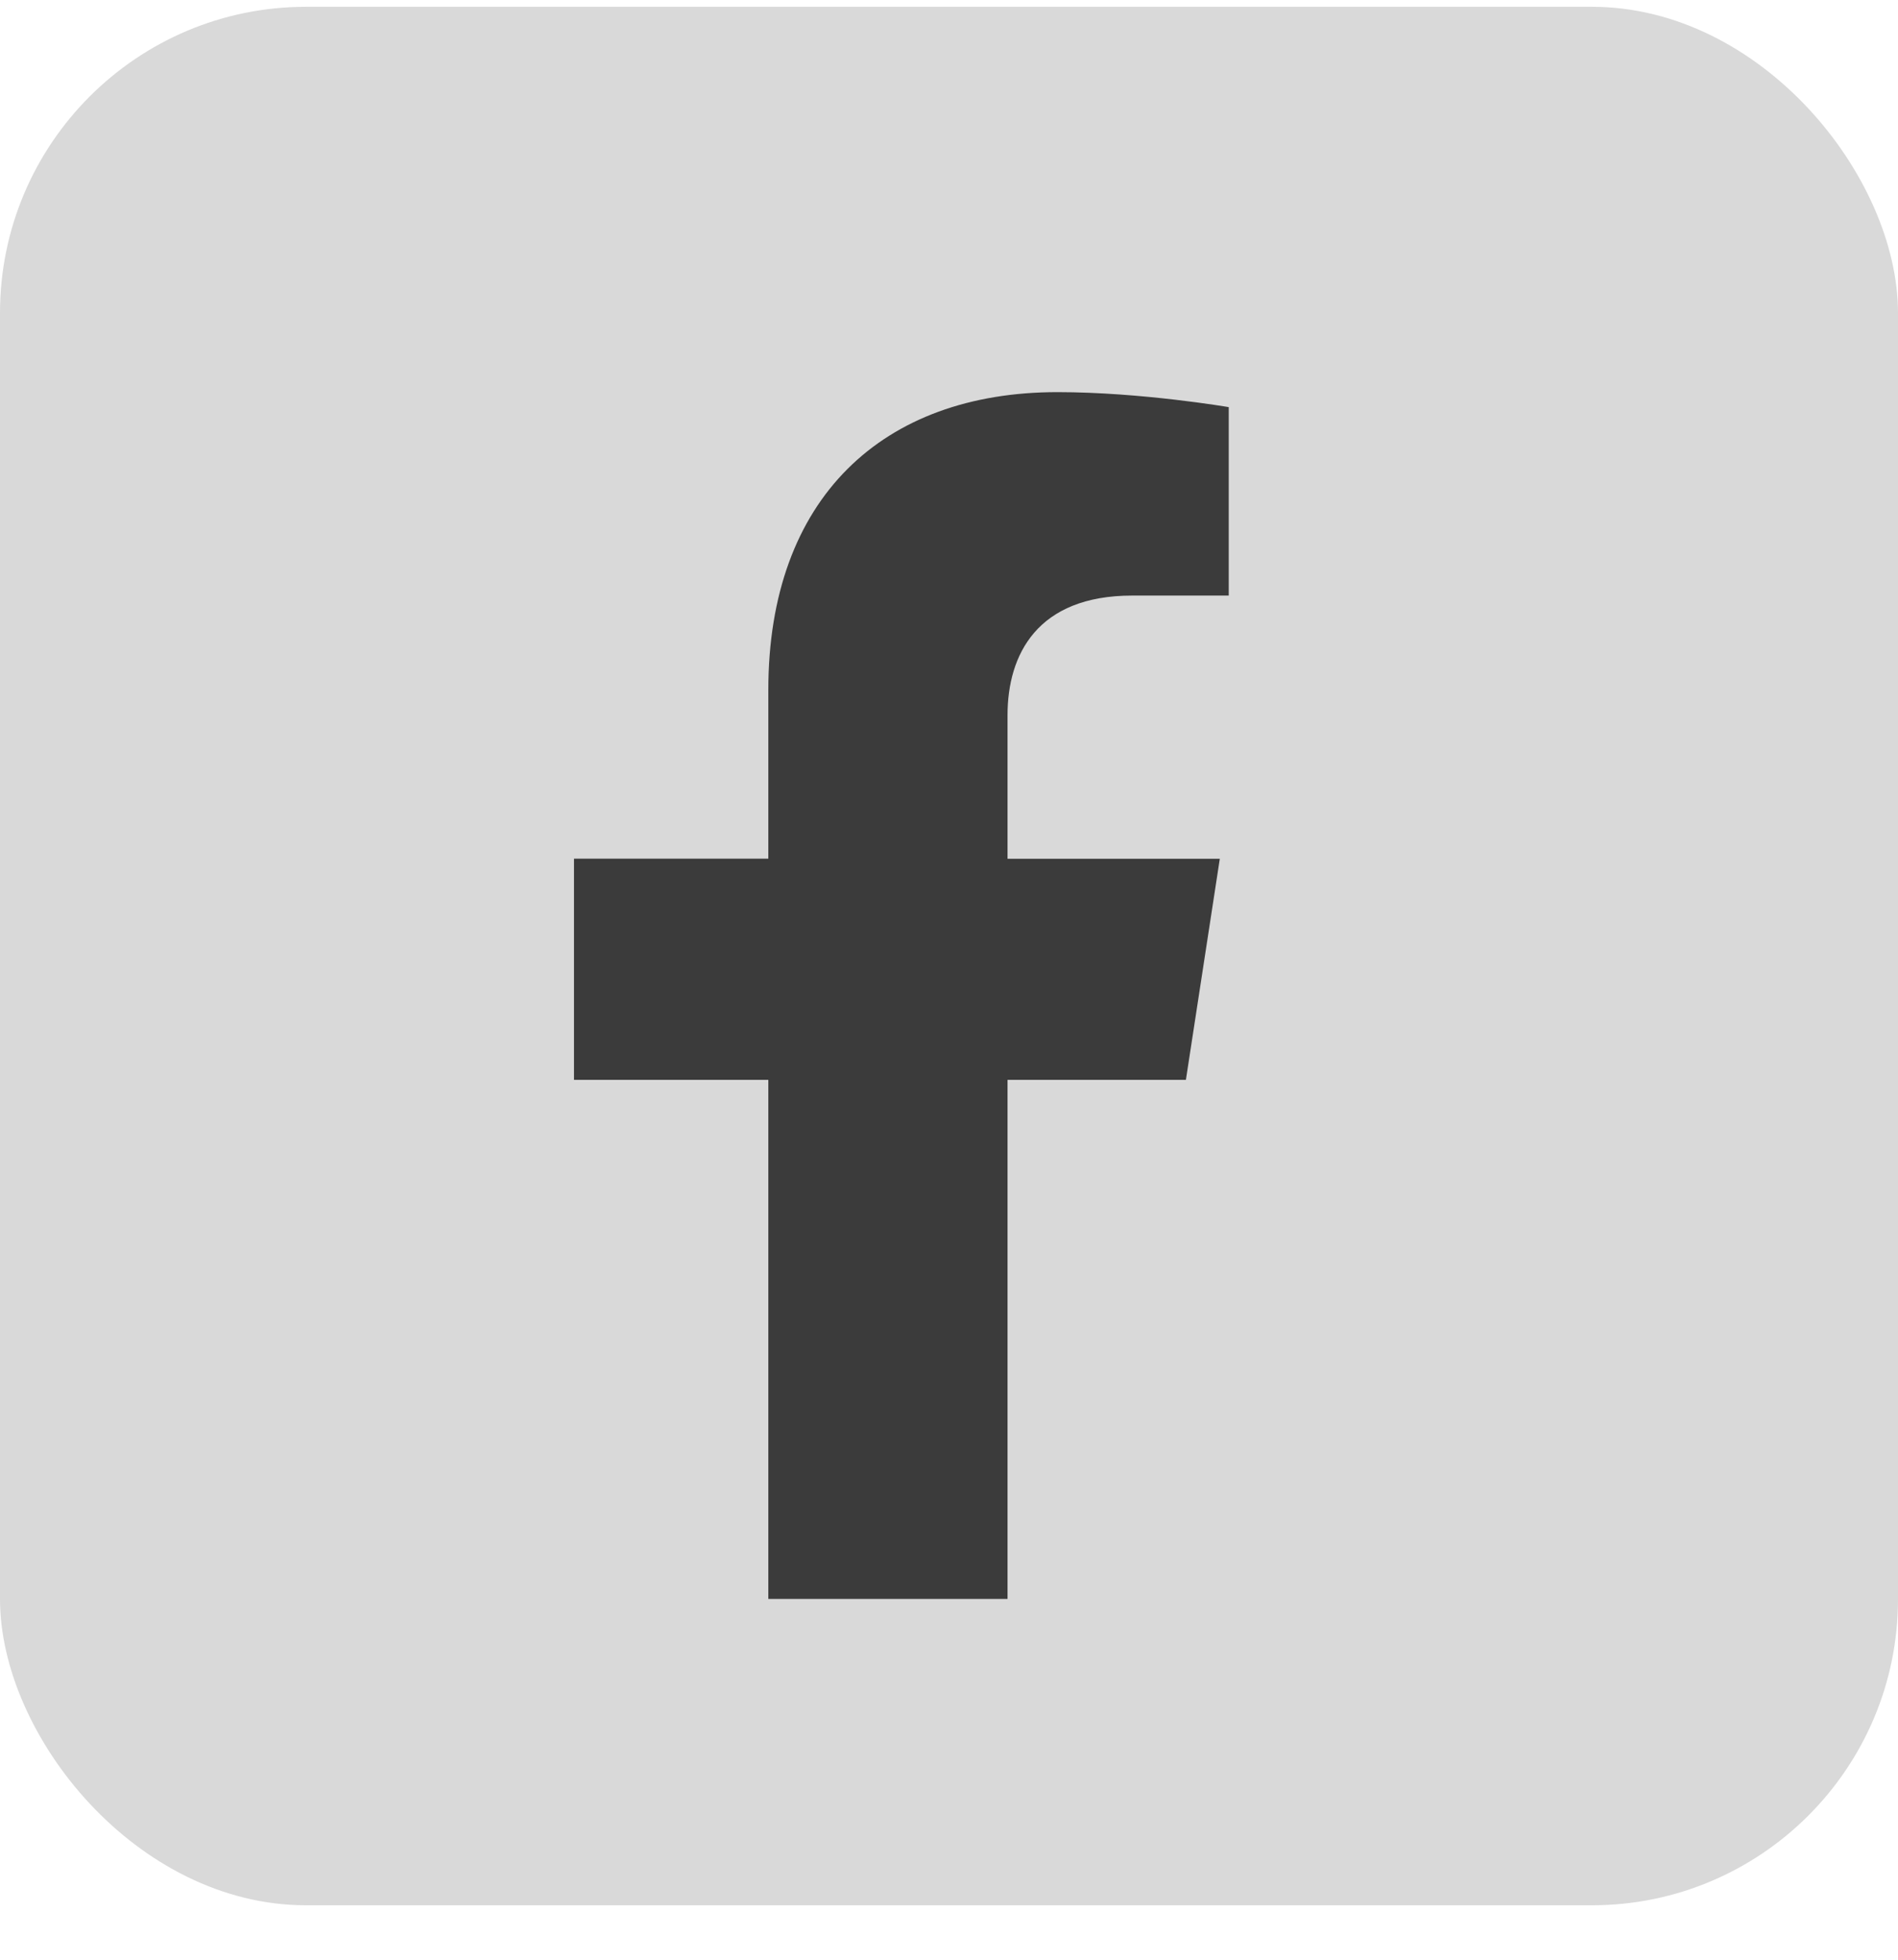
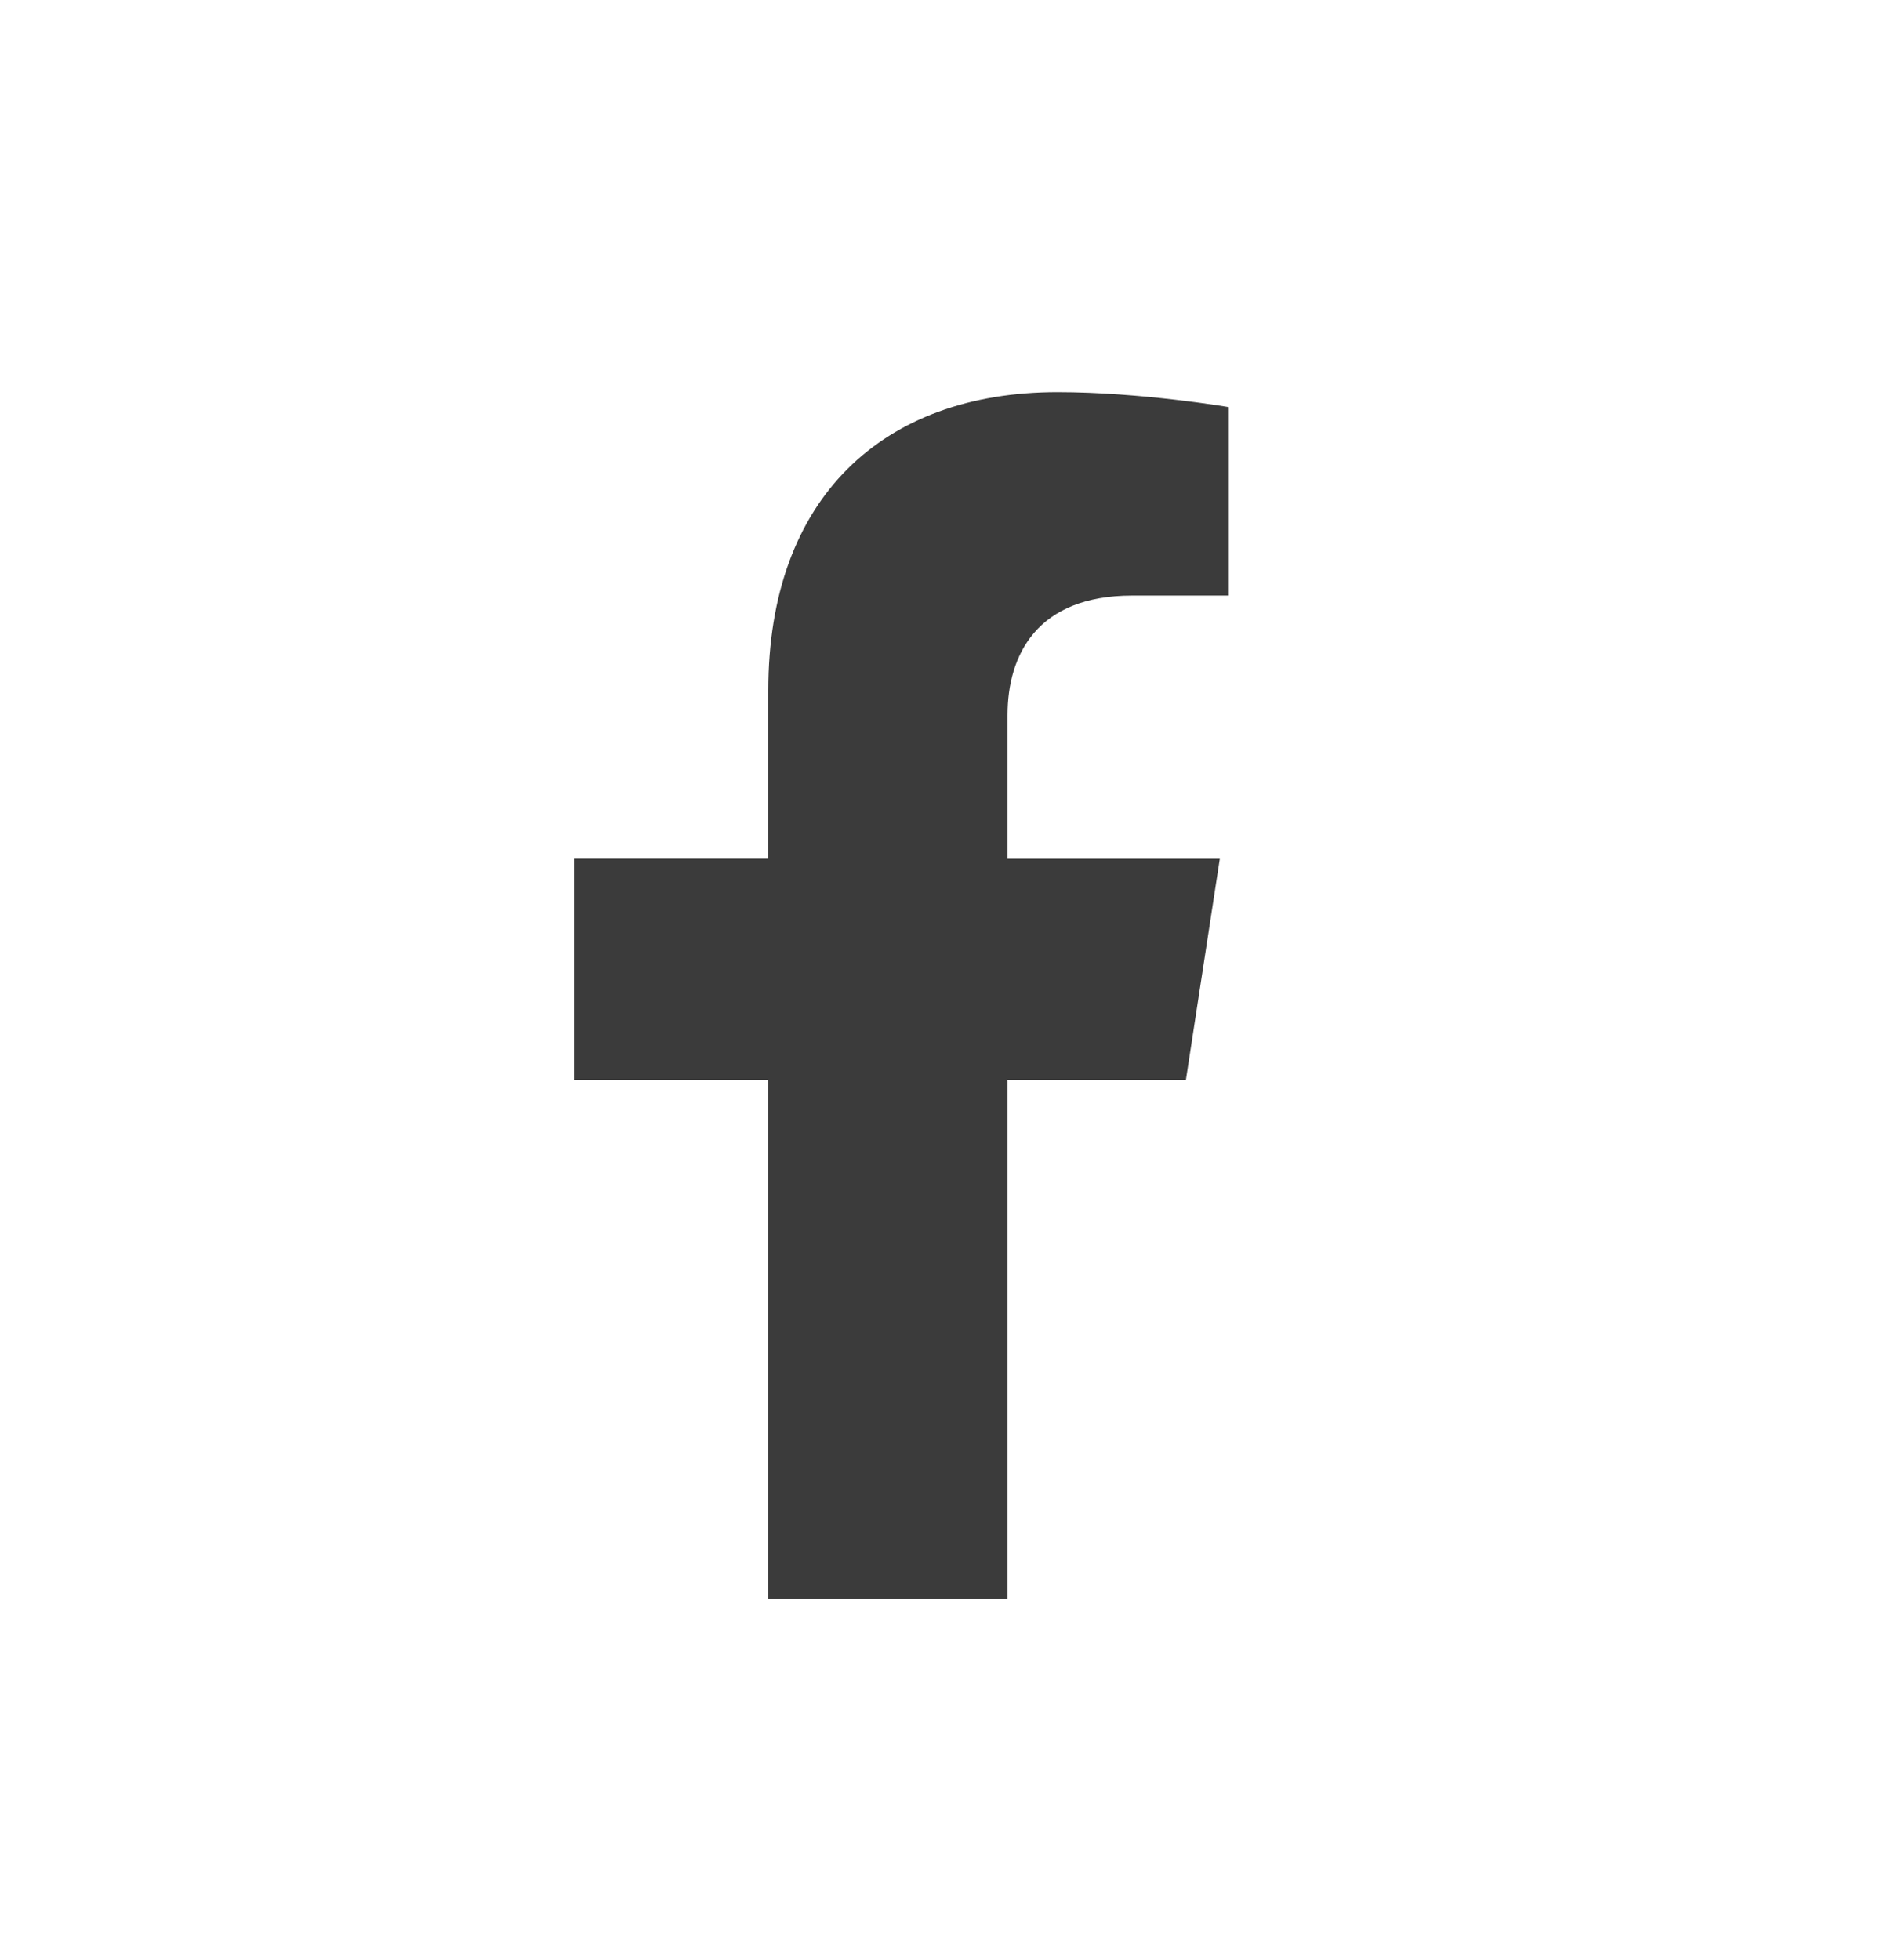
<svg xmlns="http://www.w3.org/2000/svg" width="31" height="32" viewBox="0 0 31 32" fill="none">
-   <rect y="0.111" width="31" height="31" rx="5" fill="#D9D9D9" />
  <path d="M19.369 17.635L19.923 14.023H16.456V11.678C16.456 10.689 16.941 9.725 18.493 9.725H20.069V6.648C20.069 6.648 18.638 6.403 17.271 6.403C14.416 6.403 12.549 8.135 12.549 11.267V14.021H9.375V17.633H12.549V26.109H16.456V17.633H19.369V17.635Z" fill="#3B3B3B" />
</svg>